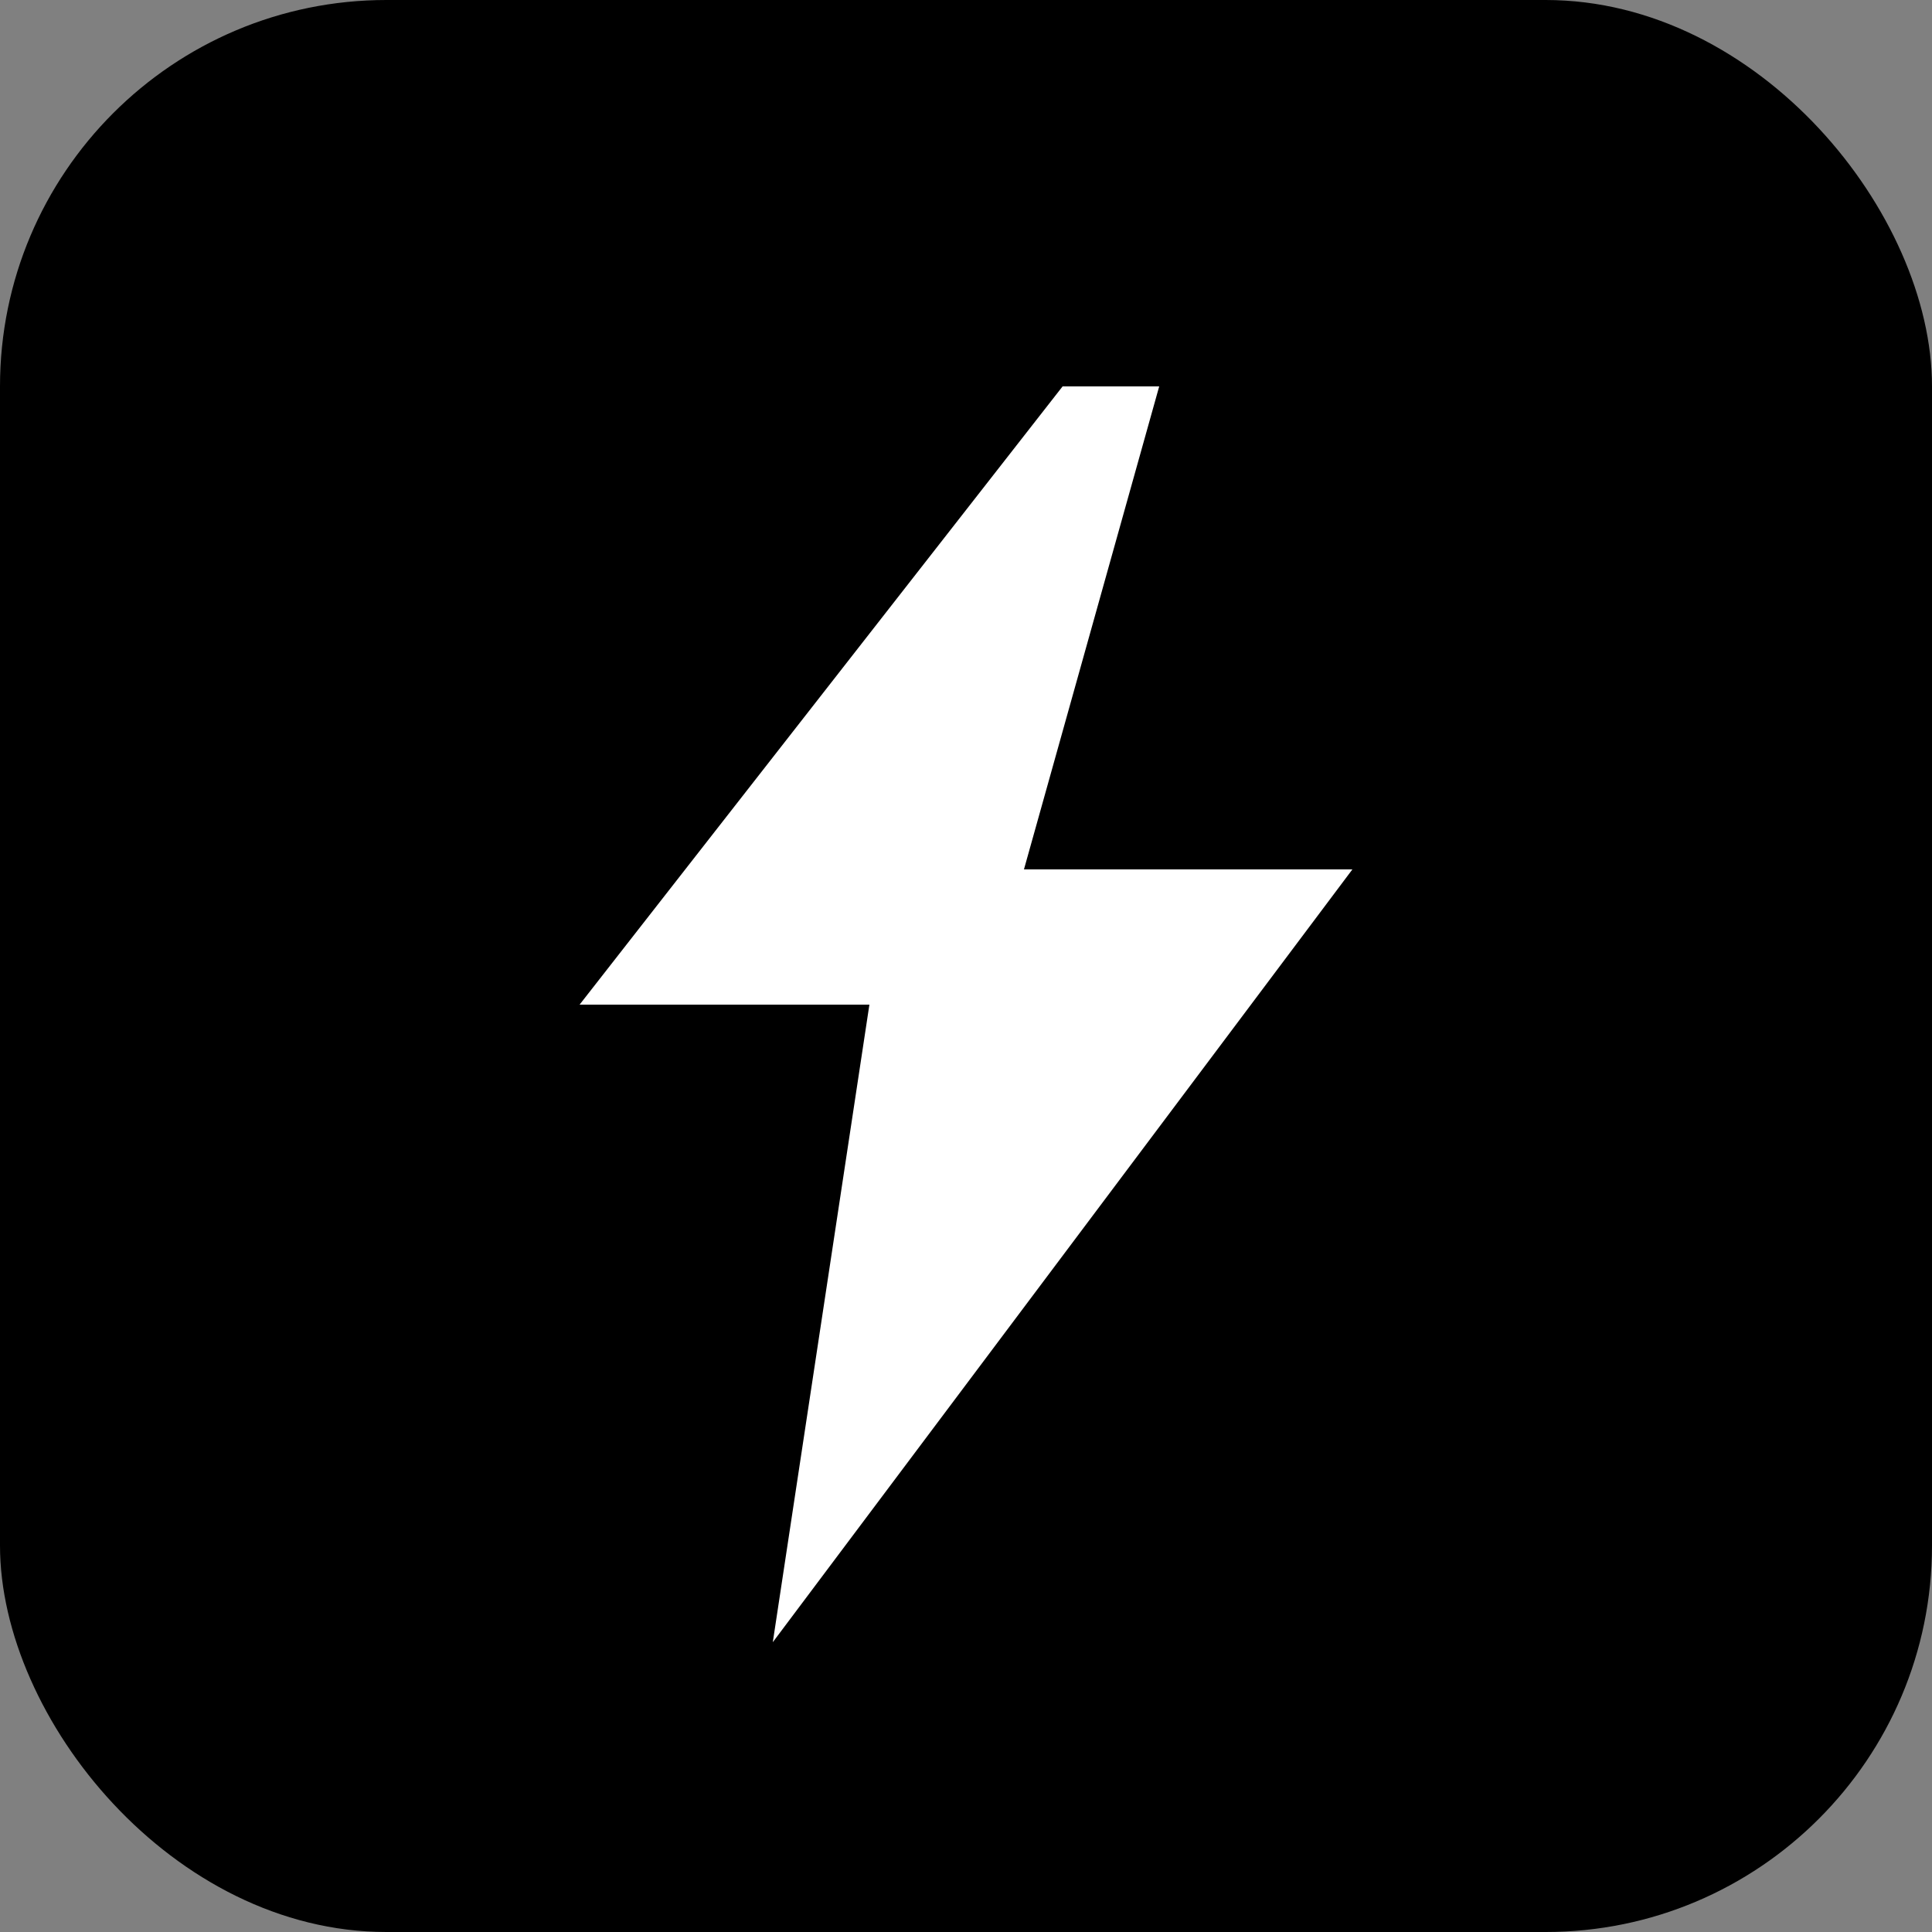
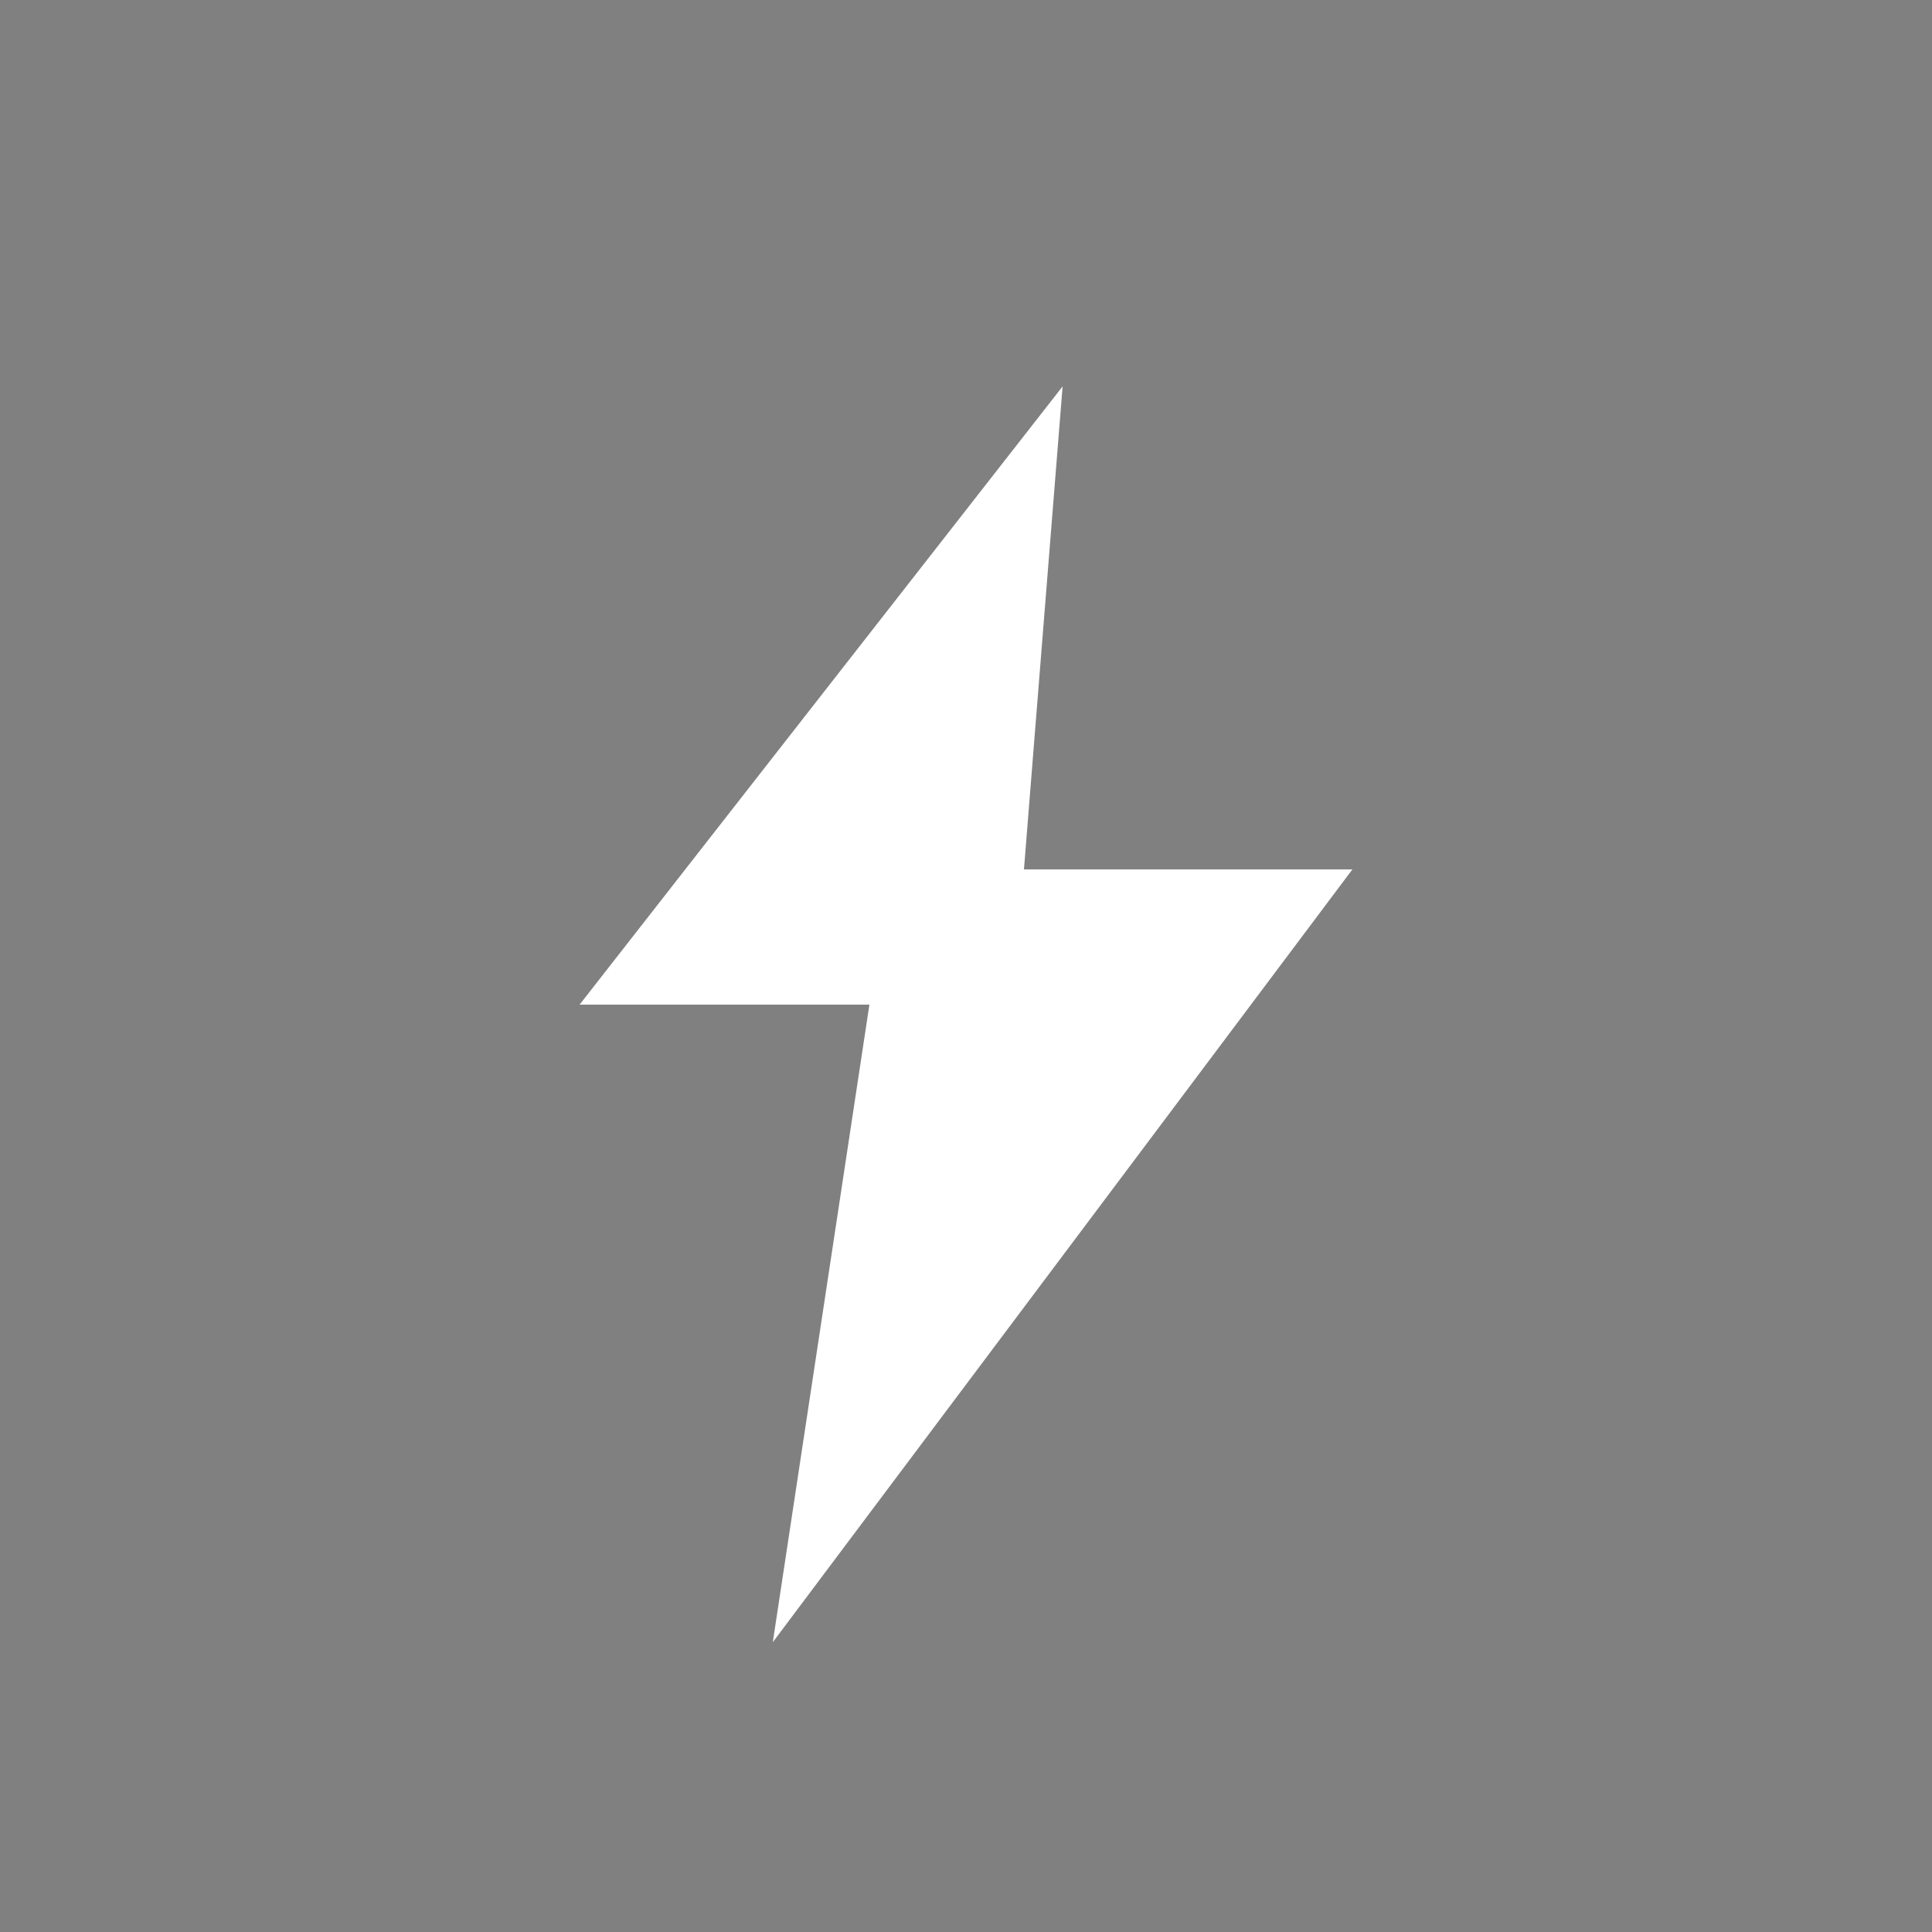
<svg xmlns="http://www.w3.org/2000/svg" viewBox="0 0 180 180" width="180" height="180">
  <rect x="0" y="0" width="180" height="180" fill="#808080" stroke="none" />
-   <rect width="180" height="180" rx="36" fill="#000000" />
-   <path d="M99 36 L54 93.6 L81 93.6 L72 153 L126 81 L95.4 81 L108 36 Z" fill="#ffffff" />
+   <path d="M99 36 L54 93.6 L81 93.6 L72 153 L126 81 L95.4 81 Z" fill="#ffffff" />
</svg>